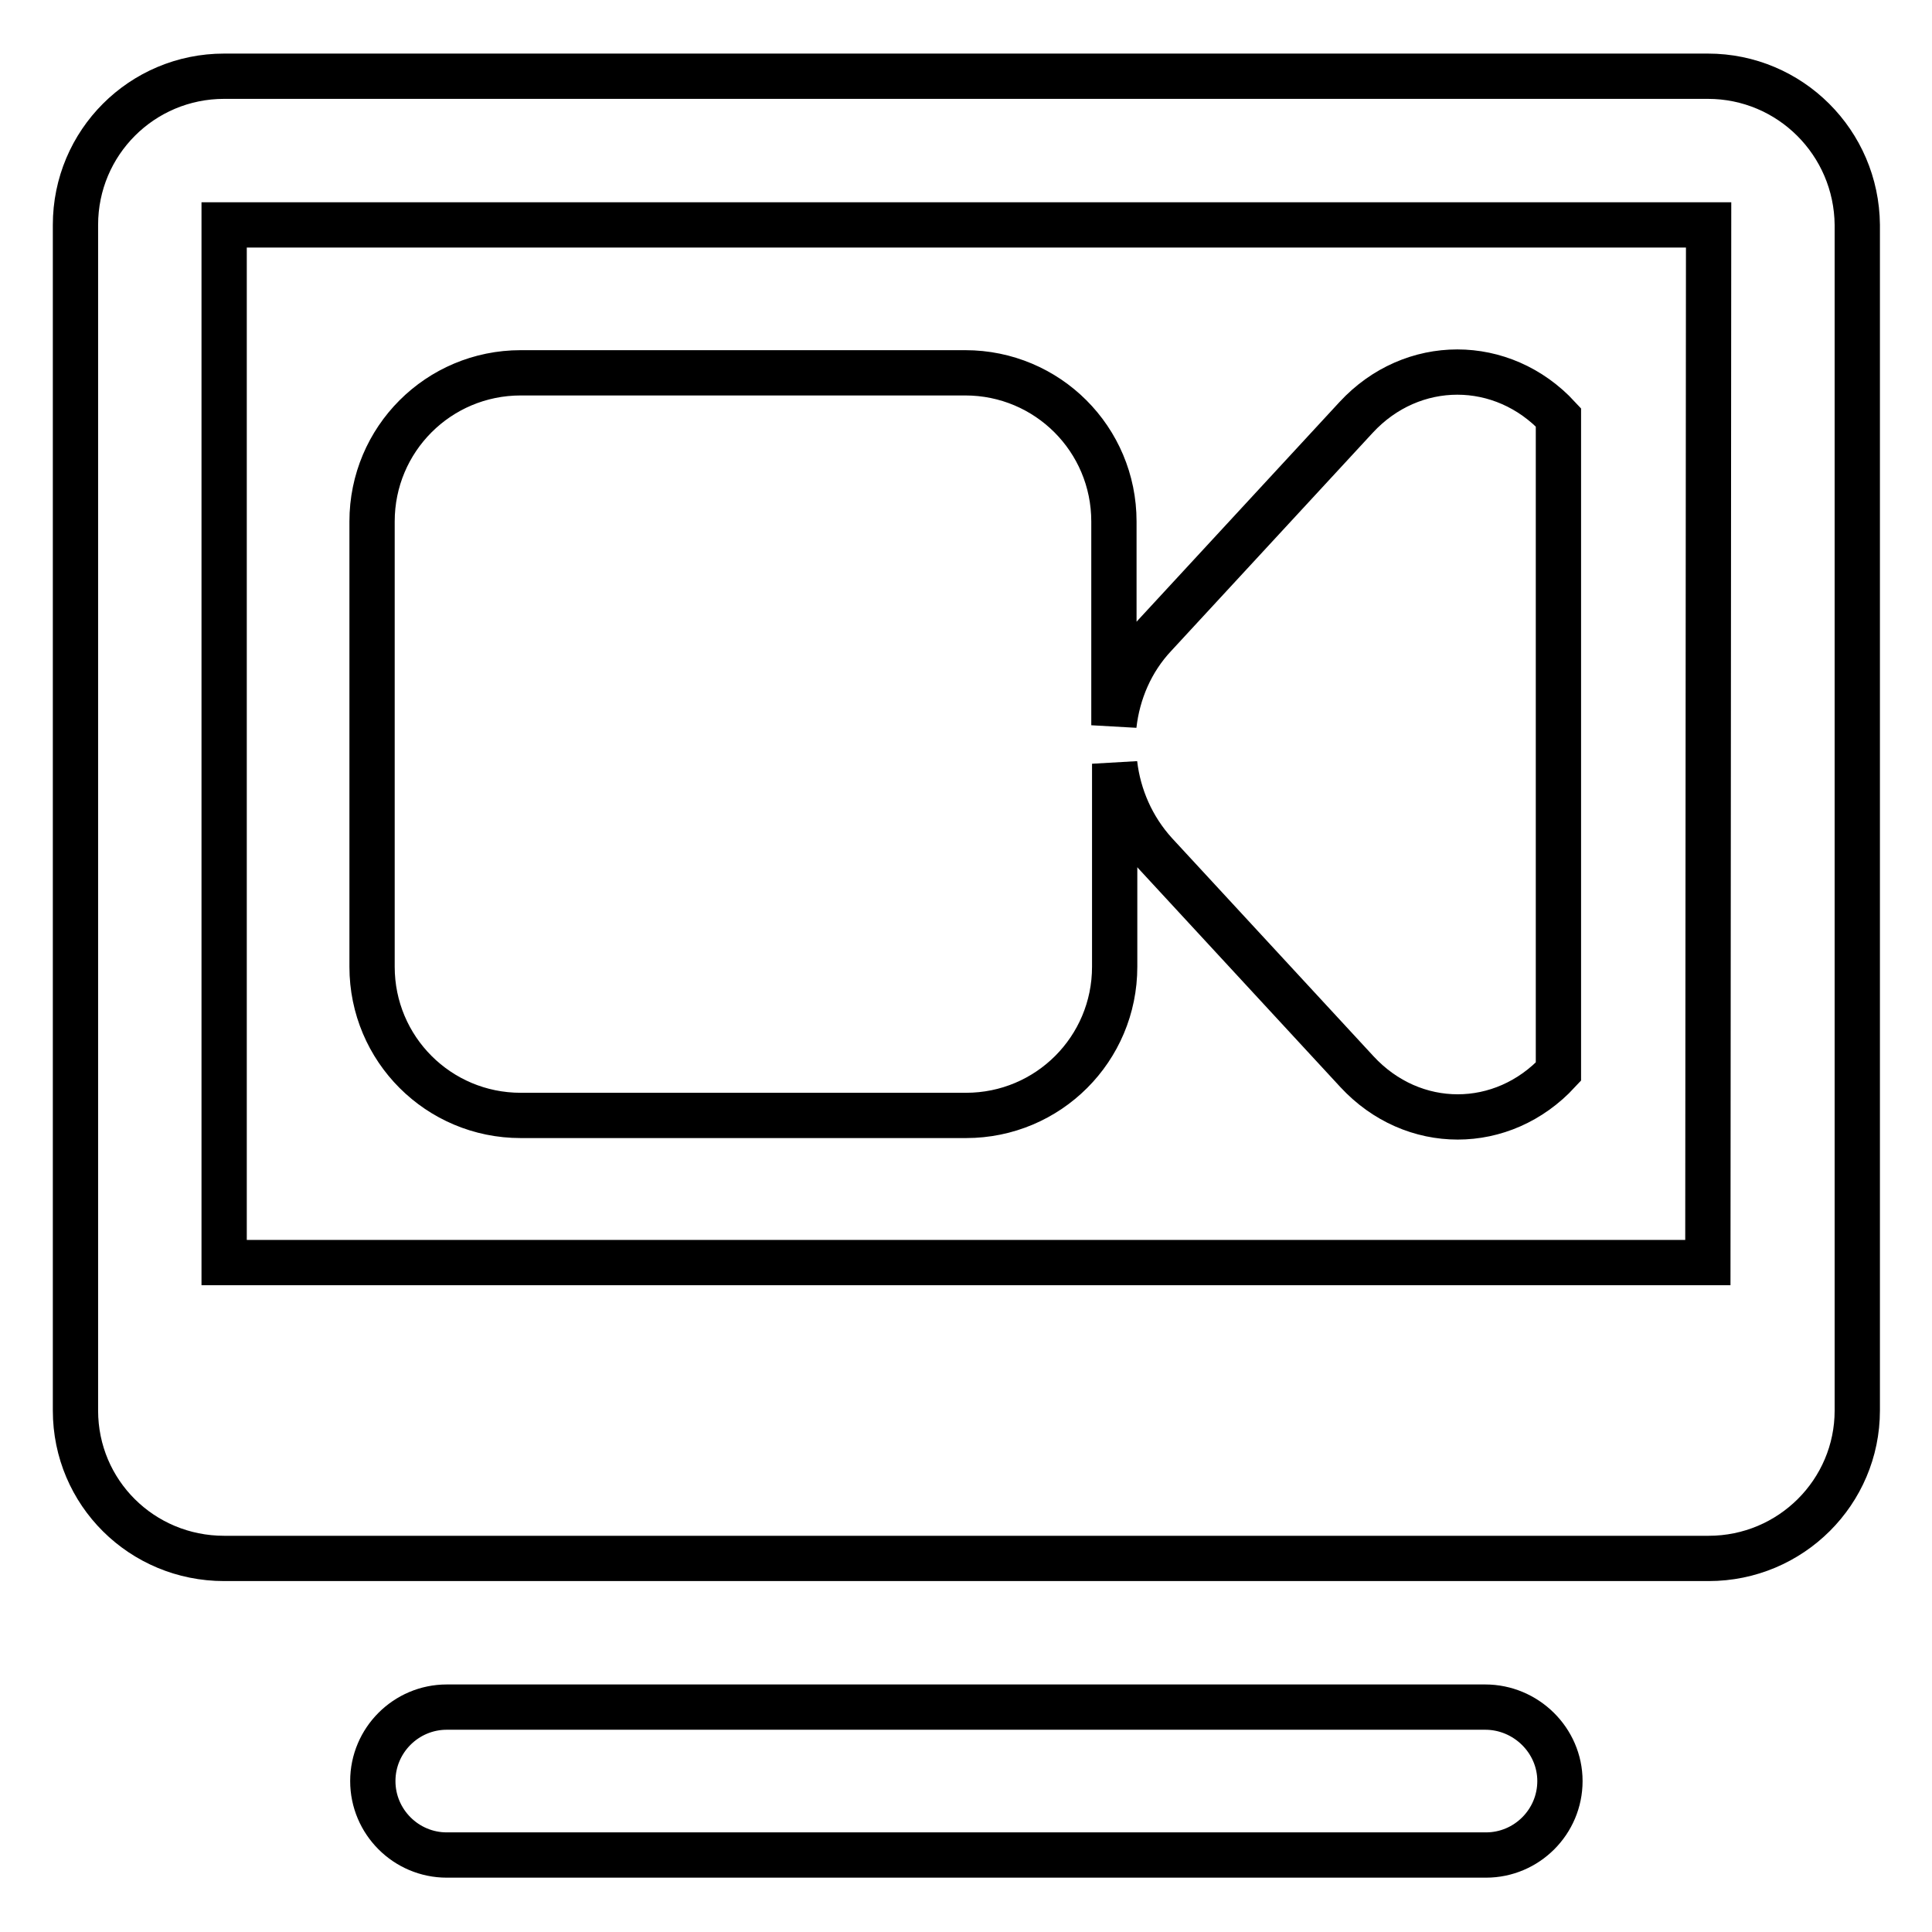
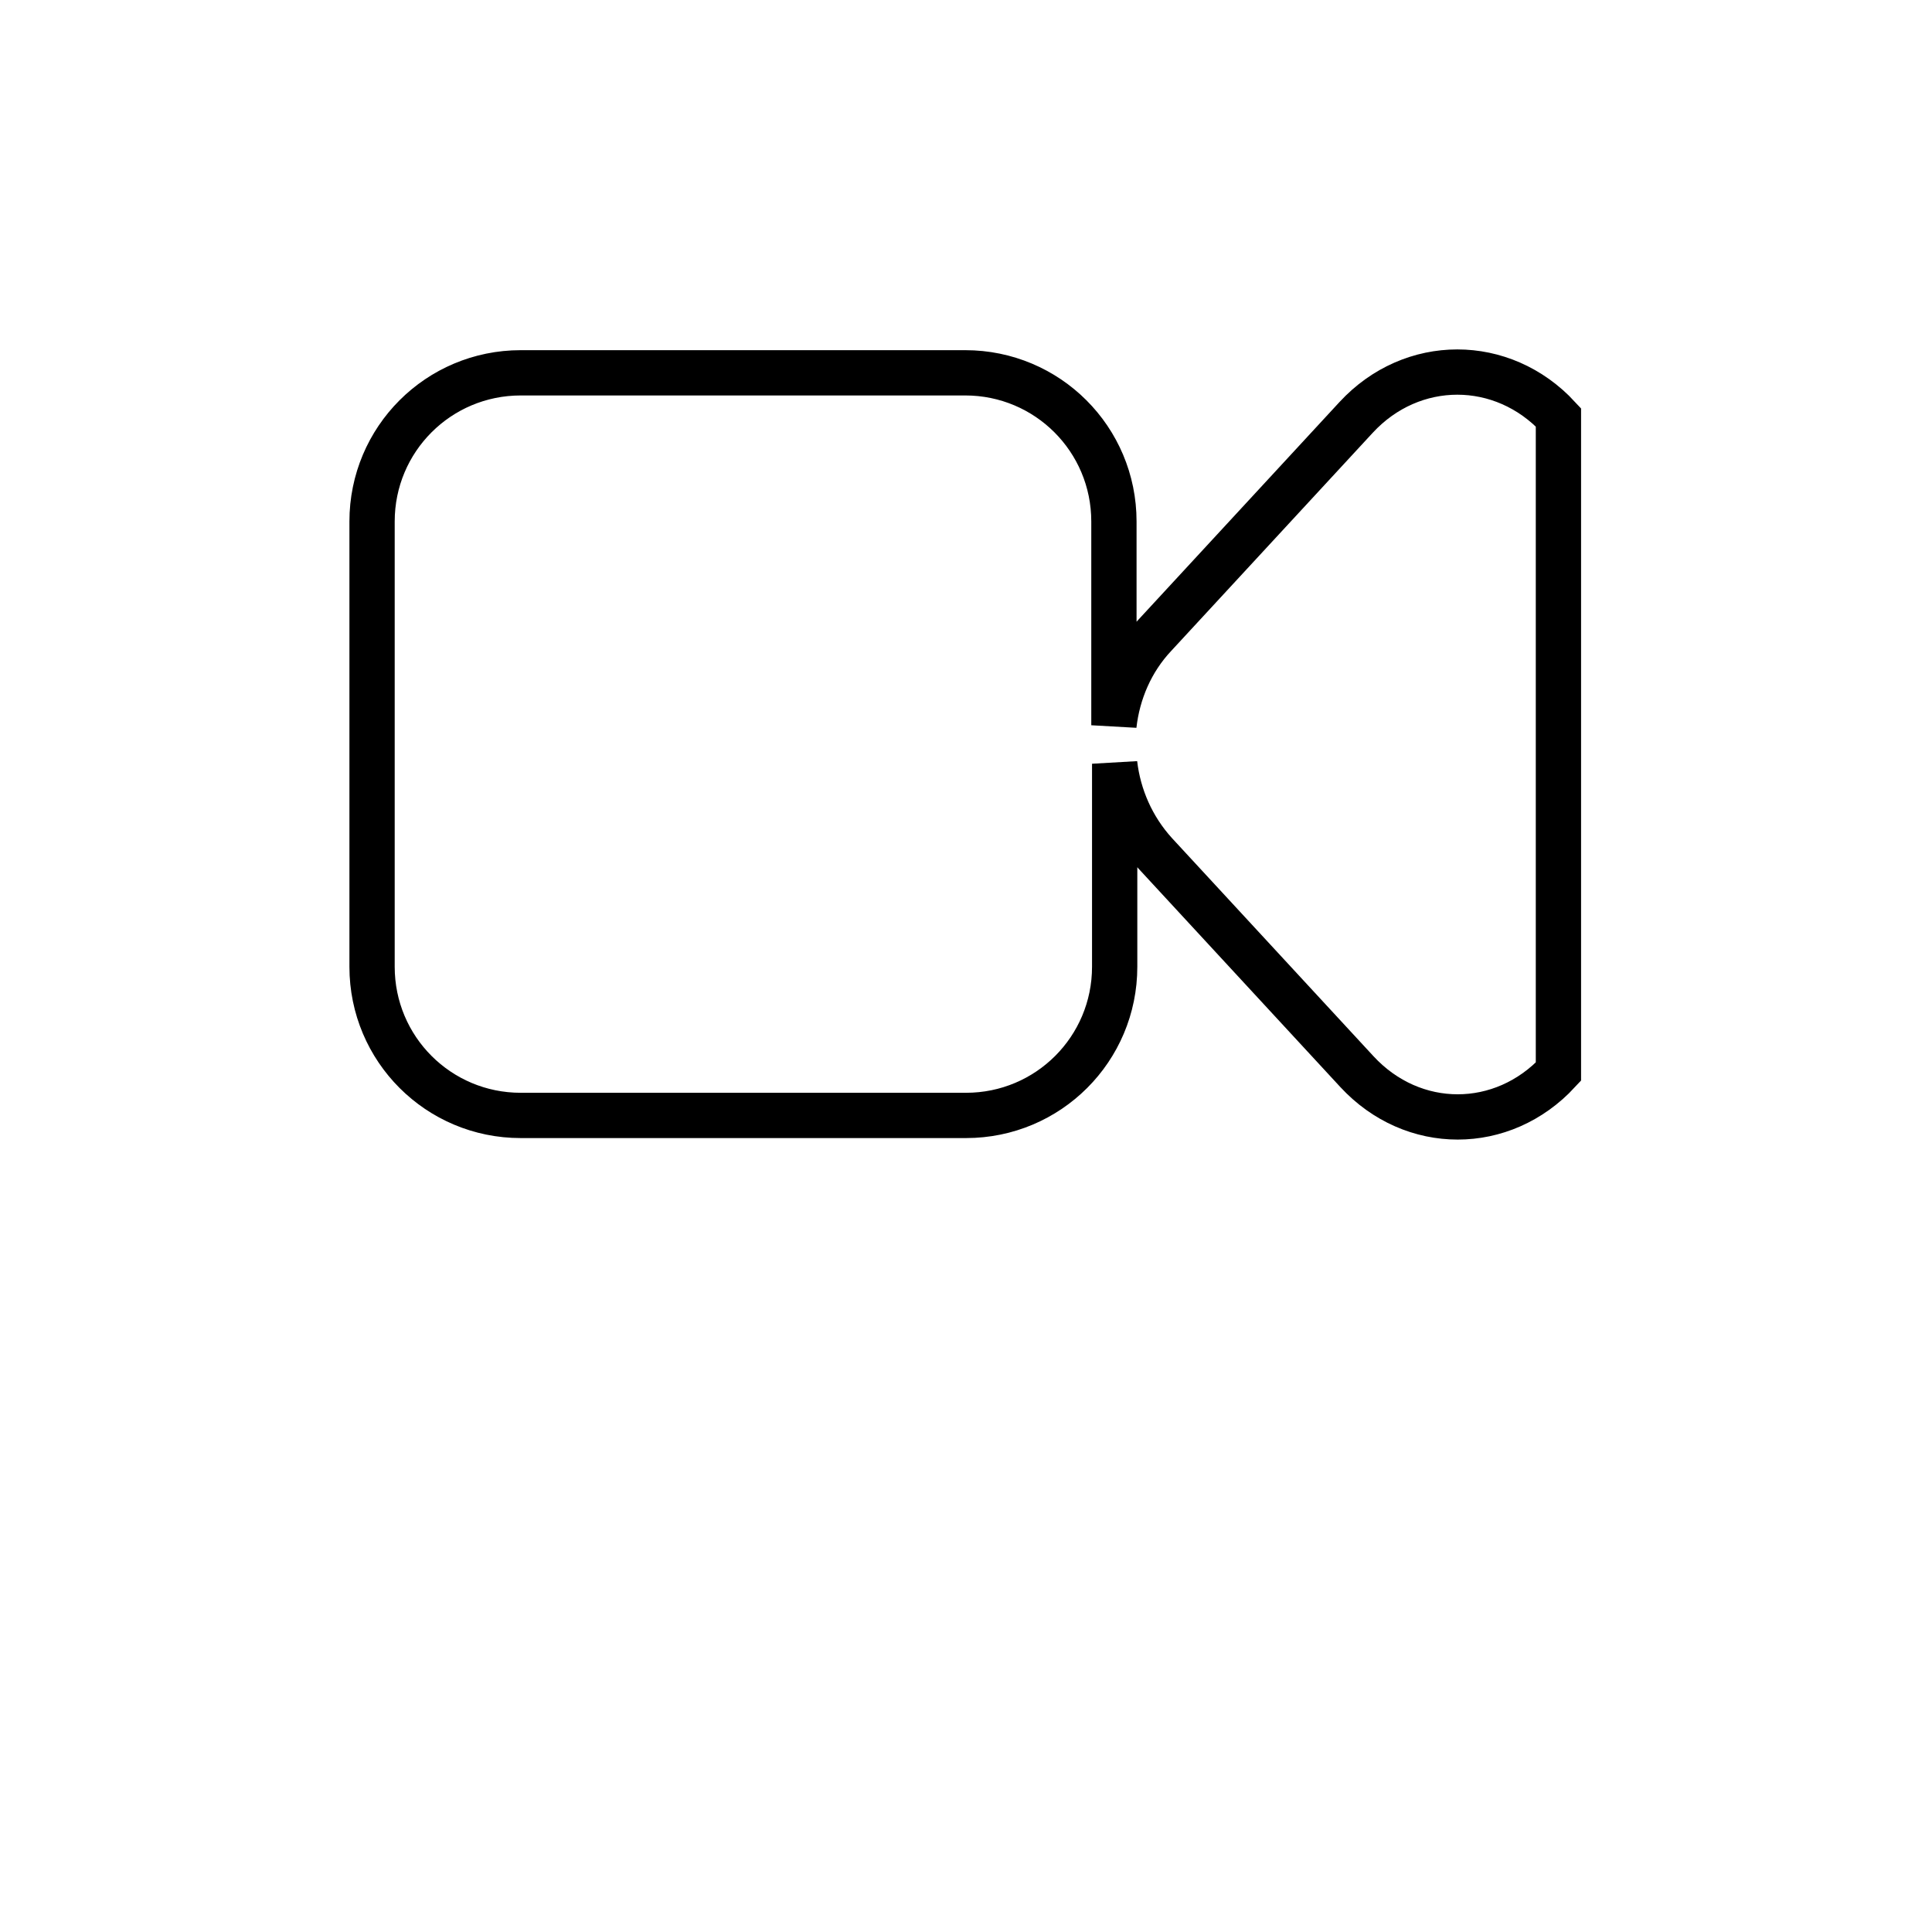
<svg xmlns="http://www.w3.org/2000/svg" version="1.1" x="0px" y="0px" viewBox="0 0 256 256" enable-background="new 0 0 256 256" xml:space="preserve">
  <g>
    <g>
-       <path stroke-width="6" fill-opacity="0" stroke="#000000" d="M226.3,10.1H29.7C18.8,10.1,10,18.9,10,29.8v157.1c0,10.9,8.8,19.6,19.7,19.6h196.7c10.9,0,19.7-8.8,19.7-19.6V29.8C246,18.9,237.2,10.1,226.3,10.1z M226.3,167.3H29.7V29.8h196.7L226.3,167.3L226.3,167.3z M196.8,226.2H59.2c-5.4,0-9.8,4.4-9.8,9.8s4.4,9.8,9.8,9.8h137.7c5.4,0,9.8-4.4,9.8-9.8C206.7,230.6,202.2,226.2,196.8,226.2z" />
      <path stroke-width="6" fill-opacity="0" stroke="#000000" d="M179.7,55.3L153,84.2c-3.1,3.3-4.9,7.5-5.4,11.9V69.1c0-10.9-8.8-19.7-19.7-19.7H69c-10.9,0-19.7,8.8-19.7,19.7v59c0,10.9,8.8,19.7,19.7,19.7h59c10.9,0,19.7-8.8,19.7-19.7v-26.9c0.5,4.3,2.3,8.5,5.4,11.9l26.7,28.9c7.4,8,19.3,8,26.7,0V55.3C199.1,47.3,187.1,47.3,179.7,55.3L179.7,55.3z" />
    </g>
  </g>
</svg>